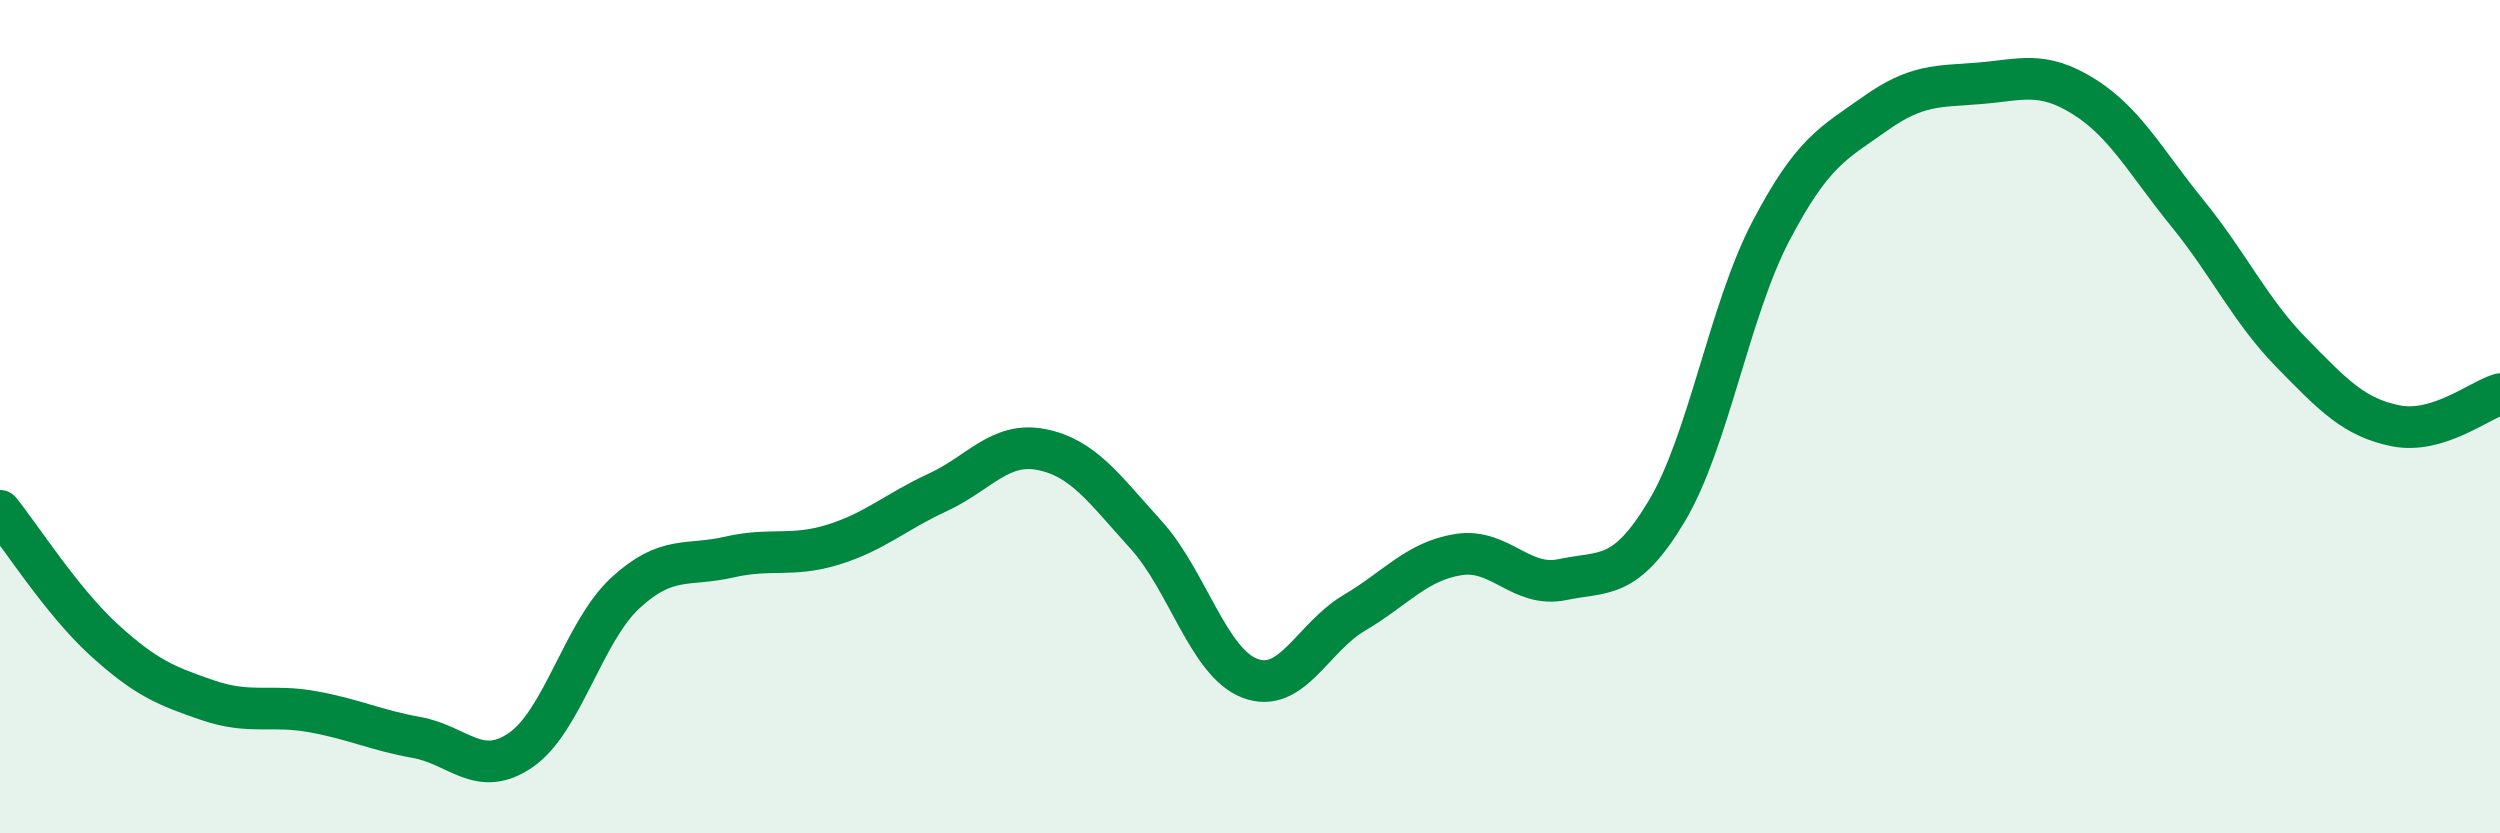
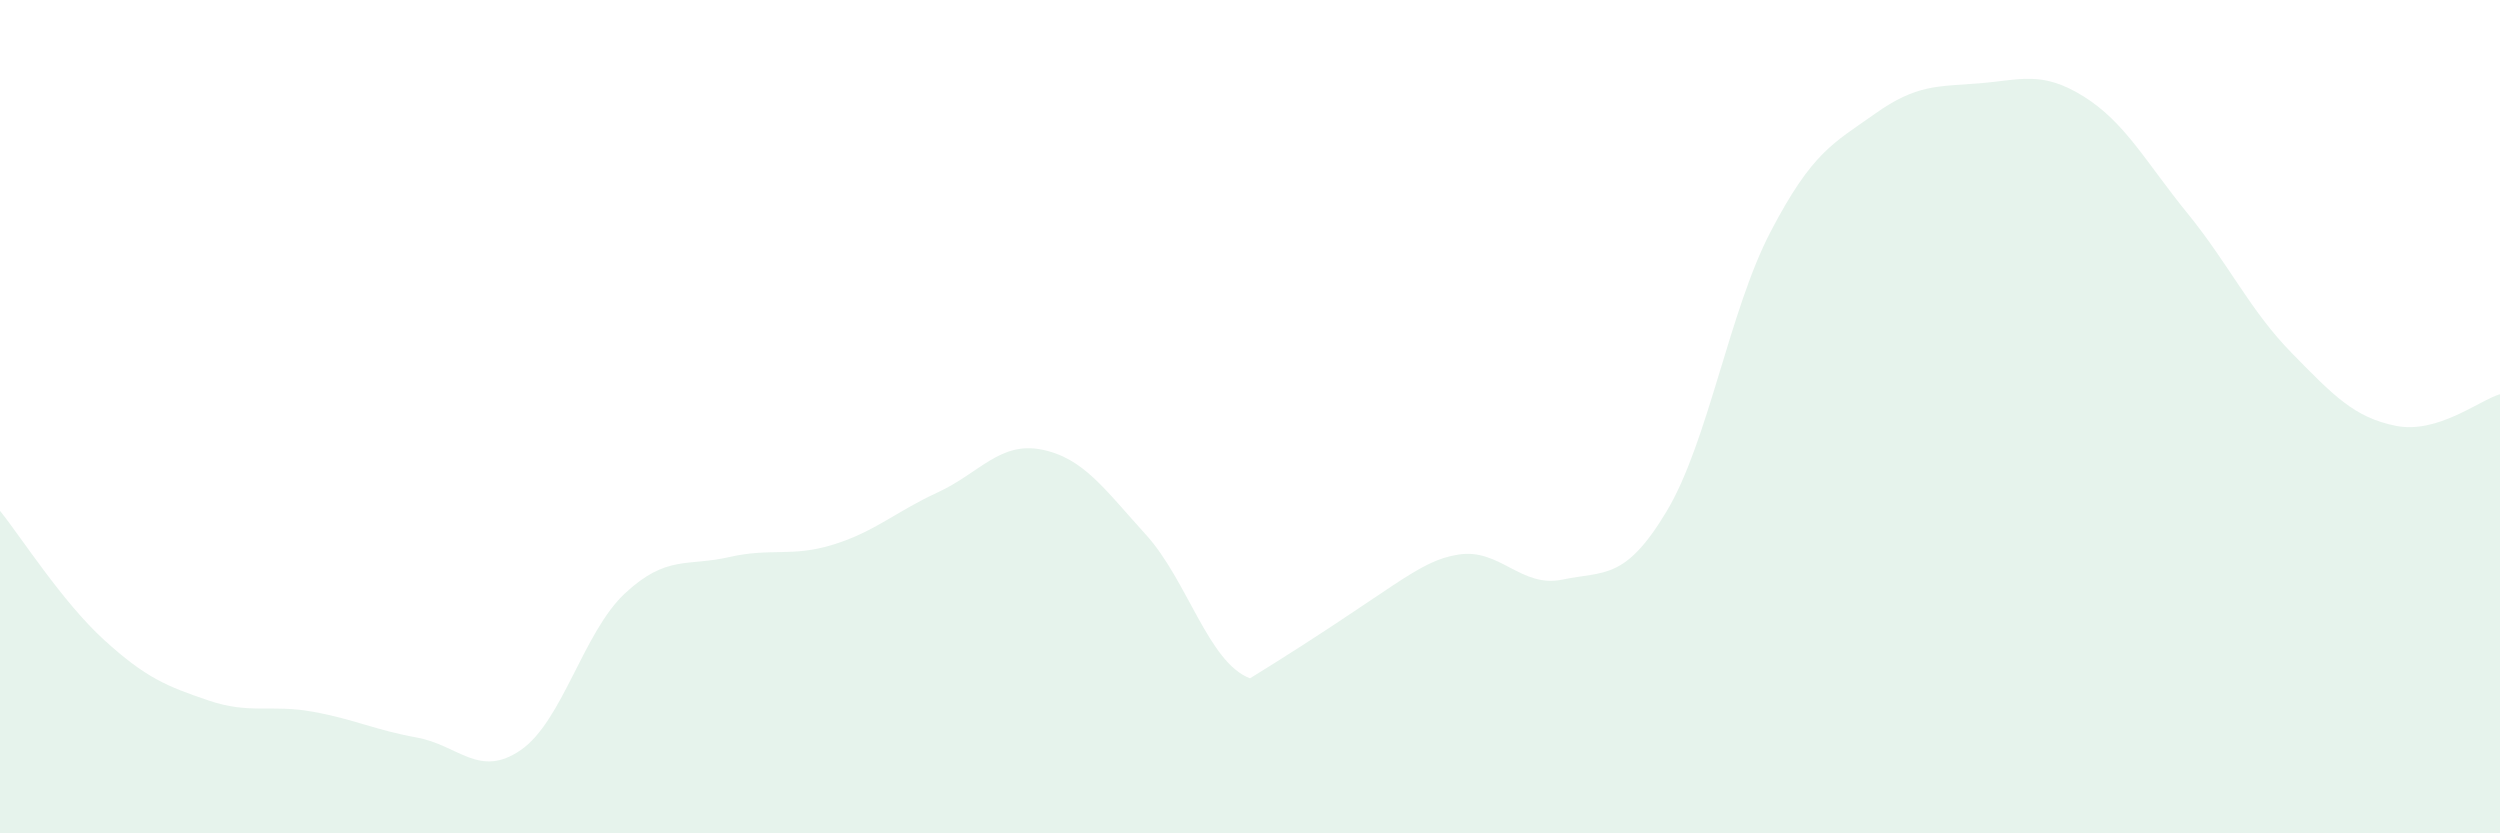
<svg xmlns="http://www.w3.org/2000/svg" width="60" height="20" viewBox="0 0 60 20">
-   <path d="M 0,12.26 C 0.5,12.88 1.5,14.45 2.5,15.36 C 3.5,16.27 4,16.47 5,16.81 C 6,17.15 6.5,16.9 7.5,17.08 C 8.5,17.26 9,17.52 10,17.7 C 11,17.88 11.5,18.69 12.5,18 C 13.5,17.31 14,15.17 15,14.24 C 16,13.31 16.5,13.6 17.5,13.37 C 18.5,13.14 19,13.38 20,13.07 C 21,12.76 21.5,12.28 22.5,11.82 C 23.5,11.36 24,10.59 25,10.79 C 26,10.99 26.5,11.73 27.5,12.83 C 28.5,13.93 29,15.9 30,16.28 C 31,16.66 31.5,15.3 32.5,14.71 C 33.5,14.12 34,13.47 35,13.31 C 36,13.15 36.5,14.12 37.5,13.91 C 38.5,13.7 39,13.94 40,12.27 C 41,10.6 41.5,7.46 42.5,5.55 C 43.5,3.64 44,3.44 45,2.73 C 46,2.02 46.5,2.08 47.5,2 C 48.5,1.92 49,1.69 50,2.31 C 51,2.93 51.5,3.89 52.5,5.12 C 53.5,6.35 54,7.45 55,8.47 C 56,9.49 56.5,10.02 57.5,10.22 C 58.5,10.42 59.5,9.61 60,9.46L60 20L0 20Z" fill="#008740" opacity="0.1" stroke-linecap="round" stroke-linejoin="round" />
-   <path d="M 0,12.26 C 0.5,12.88 1.5,14.45 2.5,15.36 C 3.5,16.27 4,16.47 5,16.81 C 6,17.15 6.5,16.9 7.5,17.08 C 8.5,17.26 9,17.52 10,17.7 C 11,17.88 11.5,18.69 12.5,18 C 13.5,17.31 14,15.17 15,14.24 C 16,13.31 16.5,13.6 17.5,13.37 C 18.5,13.14 19,13.38 20,13.07 C 21,12.76 21.5,12.28 22.5,11.82 C 23.5,11.36 24,10.59 25,10.79 C 26,10.99 26.5,11.73 27.5,12.83 C 28.5,13.93 29,15.9 30,16.28 C 31,16.66 31.5,15.3 32.5,14.71 C 33.5,14.12 34,13.47 35,13.31 C 36,13.15 36.5,14.12 37.5,13.91 C 38.5,13.7 39,13.94 40,12.27 C 41,10.6 41.5,7.46 42.5,5.55 C 43.5,3.64 44,3.44 45,2.73 C 46,2.02 46.5,2.08 47.5,2 C 48.5,1.92 49,1.69 50,2.31 C 51,2.93 51.5,3.89 52.5,5.12 C 53.5,6.35 54,7.45 55,8.47 C 56,9.49 56.5,10.02 57.5,10.22 C 58.5,10.42 59.5,9.61 60,9.46" stroke="#008740" stroke-width="1" fill="none" stroke-linecap="round" stroke-linejoin="round" />
+   <path d="M 0,12.26 C 0.5,12.88 1.5,14.45 2.5,15.36 C 3.5,16.27 4,16.47 5,16.81 C 6,17.15 6.5,16.9 7.5,17.08 C 8.5,17.26 9,17.52 10,17.7 C 11,17.88 11.5,18.69 12.5,18 C 13.5,17.31 14,15.17 15,14.24 C 16,13.31 16.5,13.6 17.5,13.37 C 18.5,13.14 19,13.38 20,13.07 C 21,12.76 21.5,12.28 22.5,11.82 C 23.5,11.36 24,10.59 25,10.79 C 26,10.99 26.5,11.73 27.5,12.83 C 28.5,13.93 29,15.9 30,16.28 C 33.5,14.12 34,13.47 35,13.31 C 36,13.15 36.5,14.12 37.5,13.91 C 38.5,13.7 39,13.94 40,12.27 C 41,10.6 41.5,7.46 42.5,5.55 C 43.5,3.64 44,3.44 45,2.73 C 46,2.02 46.5,2.08 47.5,2 C 48.5,1.92 49,1.69 50,2.31 C 51,2.93 51.5,3.89 52.5,5.12 C 53.5,6.35 54,7.45 55,8.47 C 56,9.49 56.5,10.02 57.5,10.22 C 58.5,10.42 59.5,9.61 60,9.46L60 20L0 20Z" fill="#008740" opacity="0.1" stroke-linecap="round" stroke-linejoin="round" />
</svg>